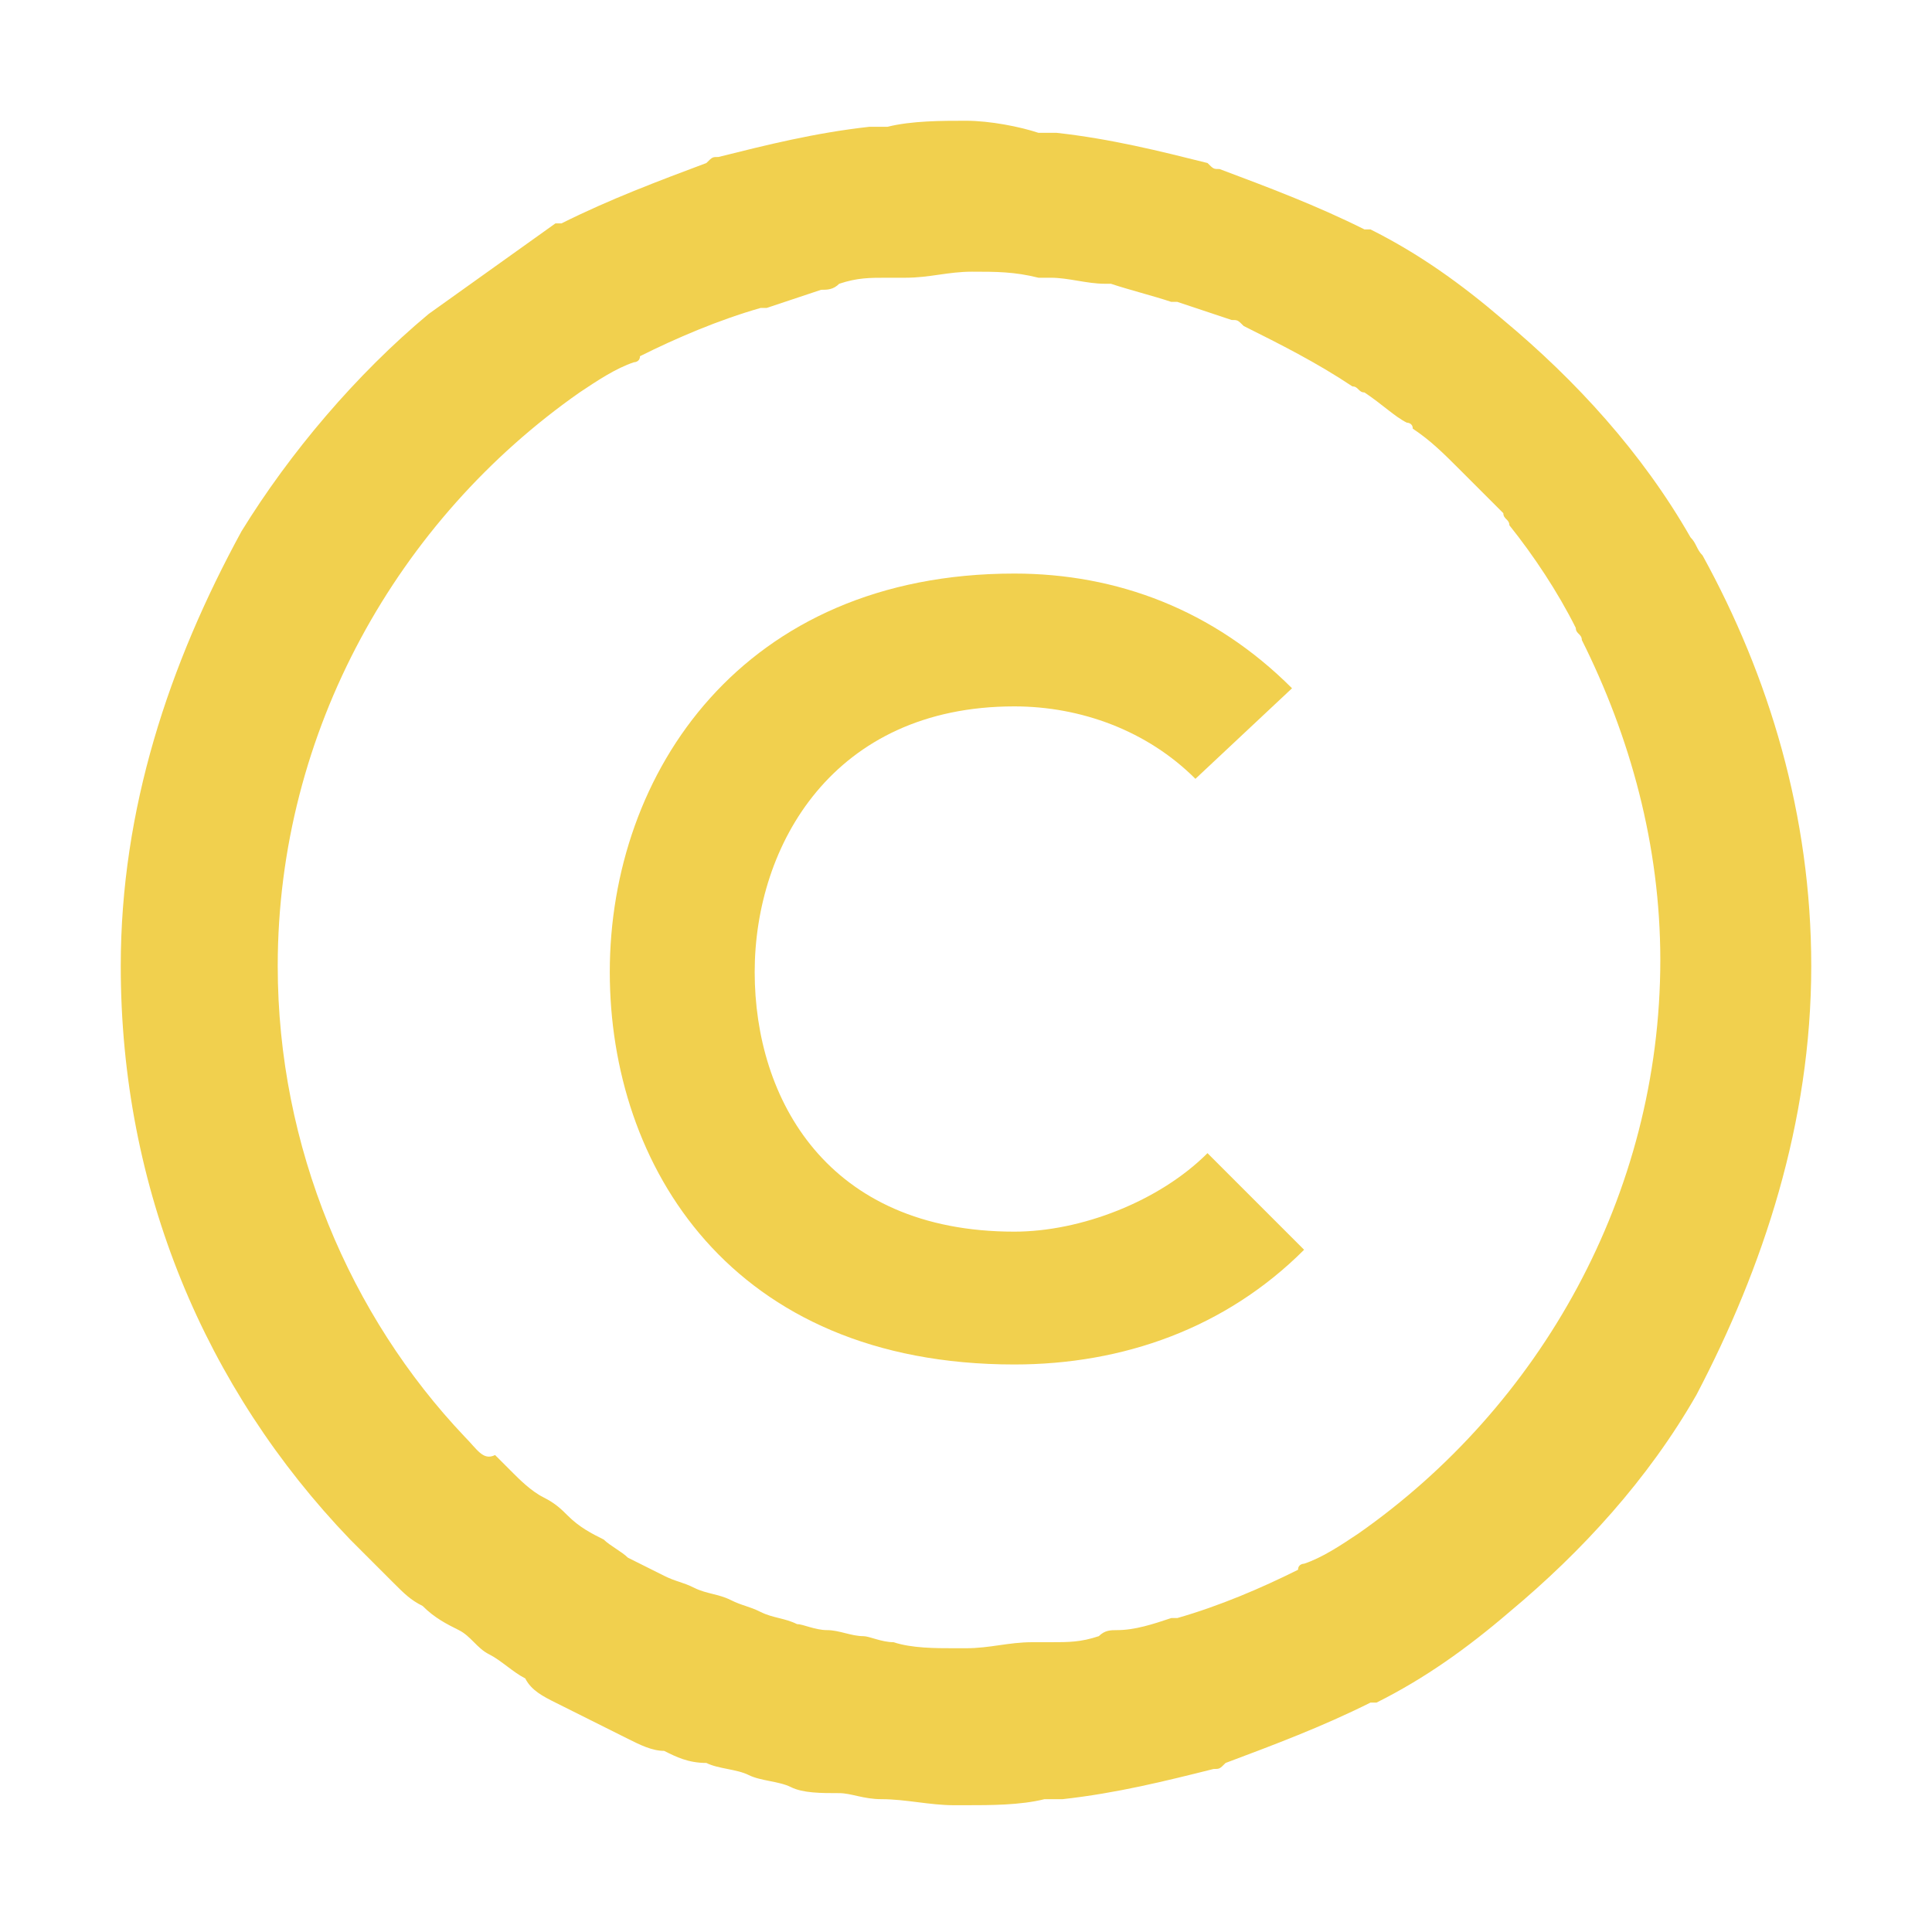
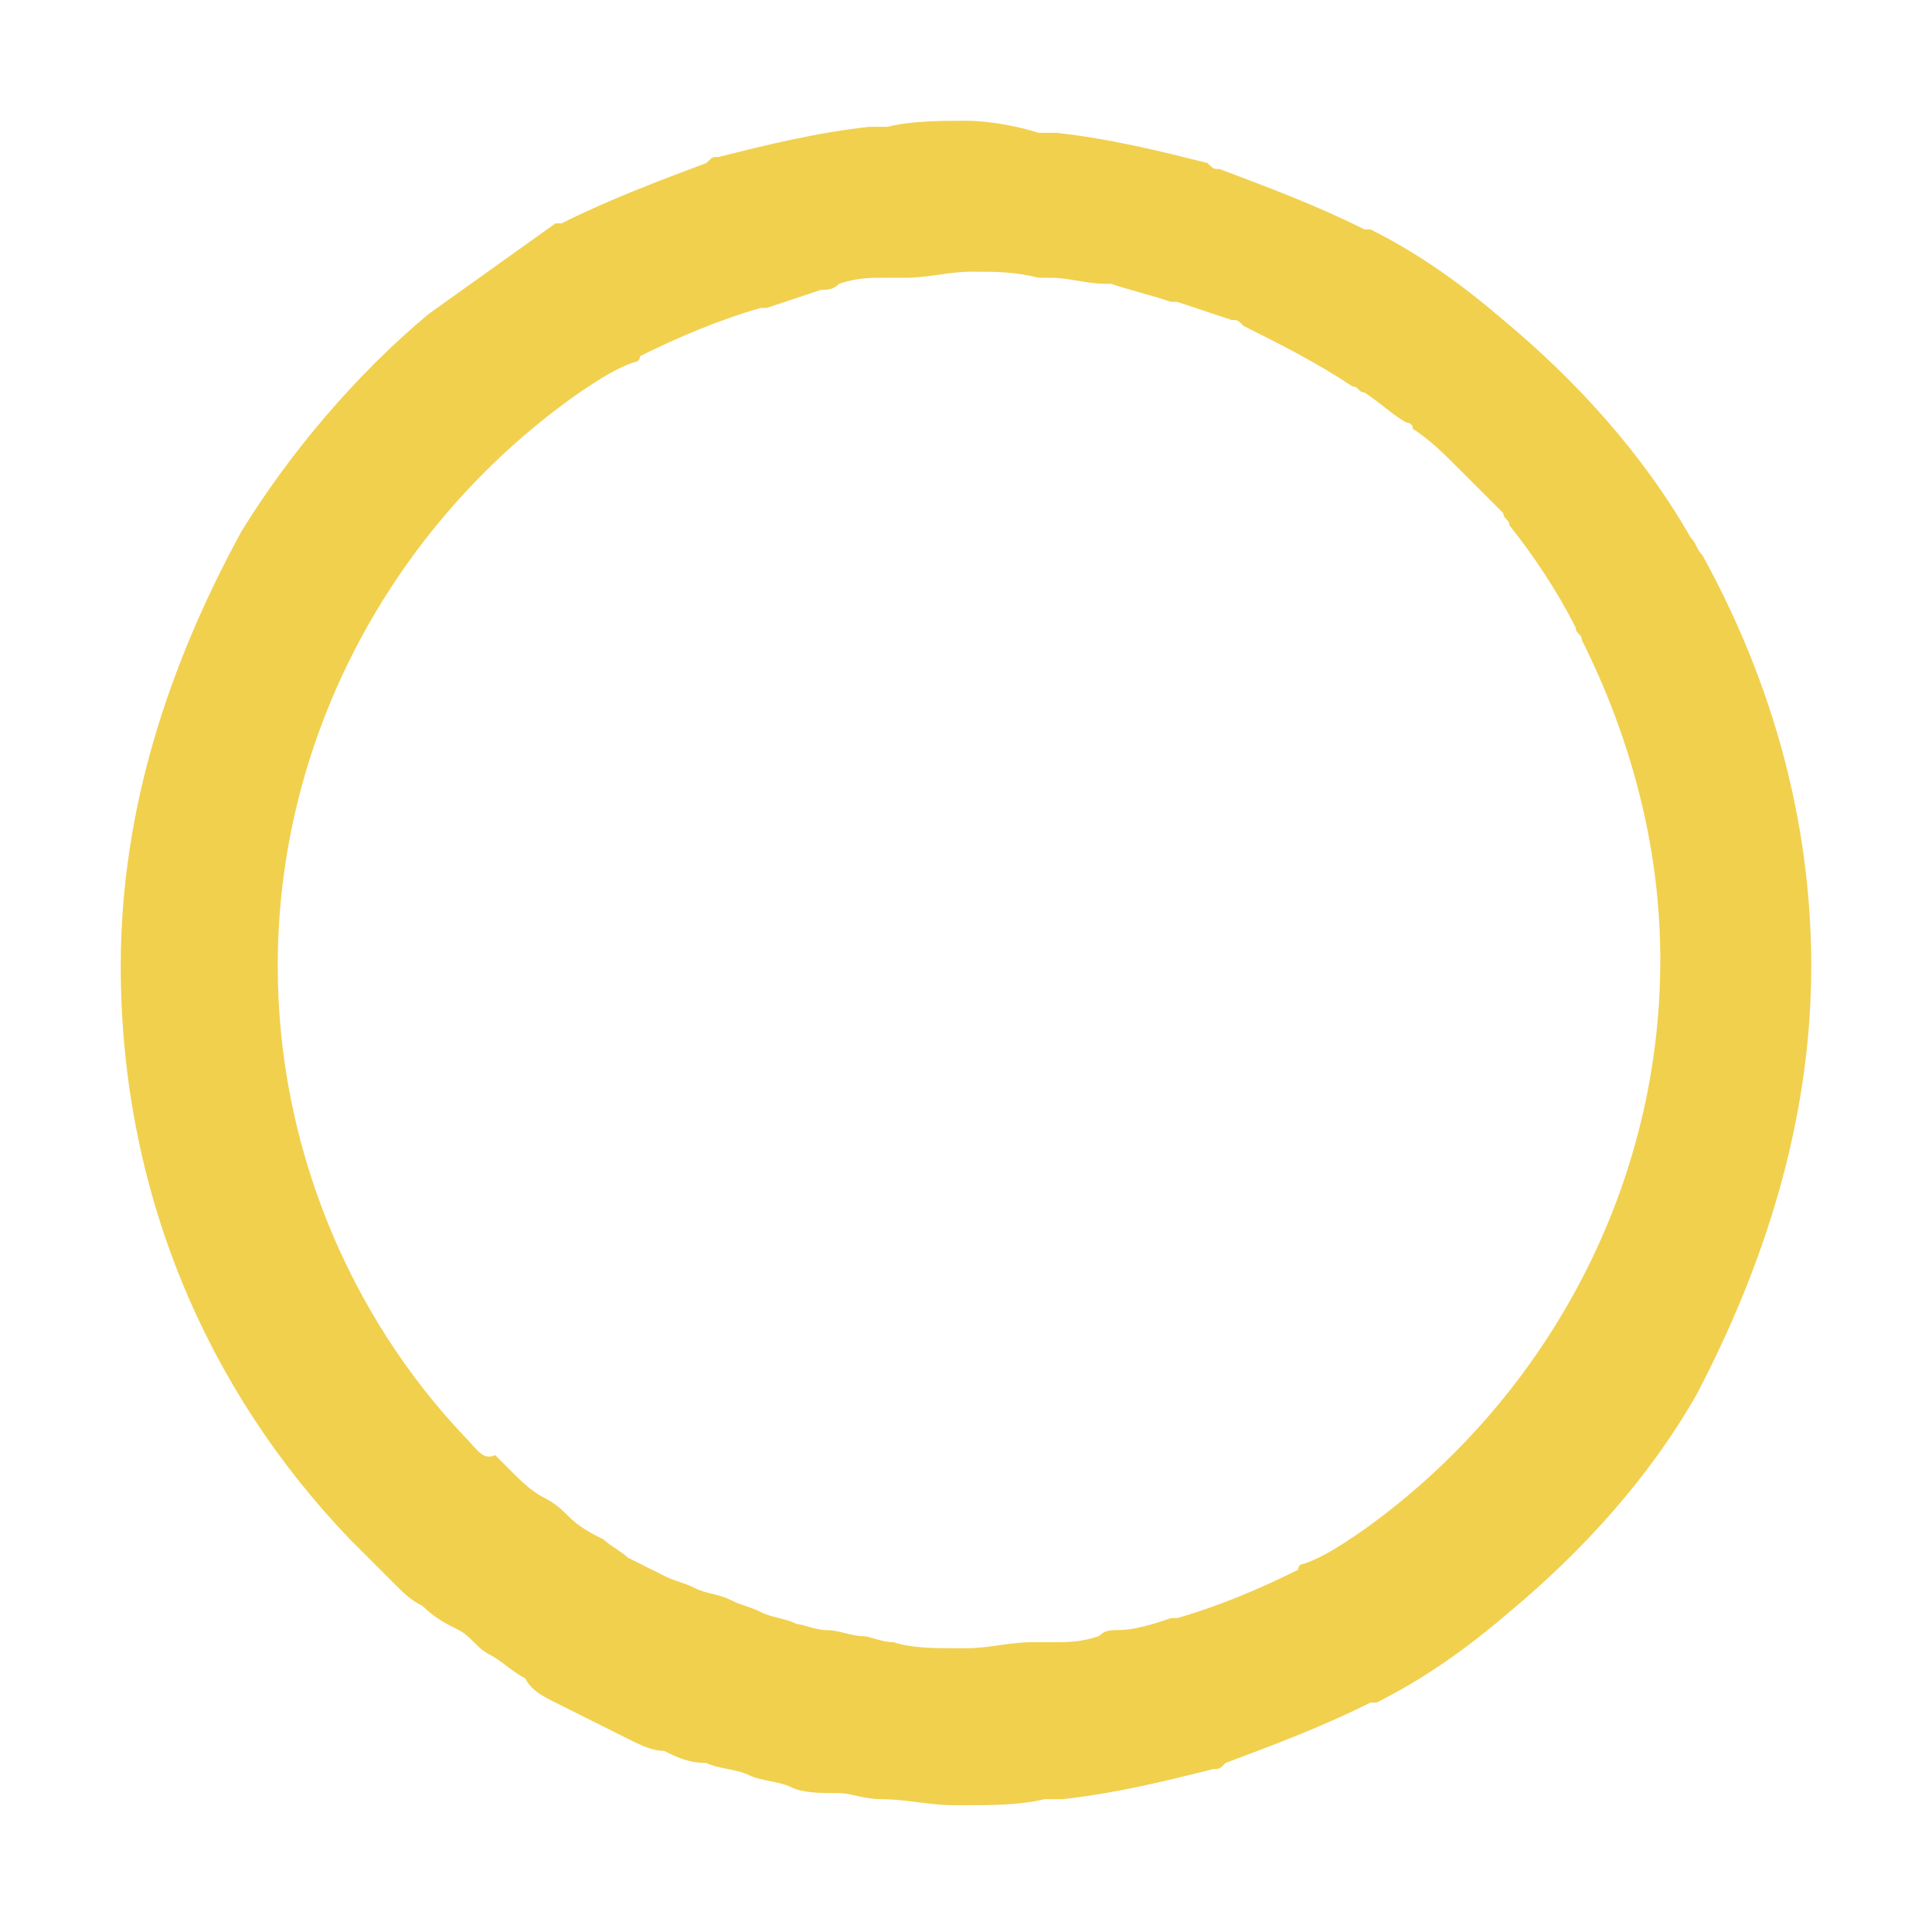
<svg xmlns="http://www.w3.org/2000/svg" version="1.1" id="Layer_1" x="0px" y="0px" width="32px" height="32px" viewBox="0 0 32 32" style="enable-background:new 0 0 32 32;" xml:space="preserve">
  <style type="text/css">
	.st0{fill:#F1D04E;}
</style>
  <g>
    <path class="st0" d="M30,16c0-2.5-0.7-4.8-1.8-6.8c-0.1-0.1-0.1-0.2-0.2-0.3c-0.8-1.4-1.9-2.6-3.1-3.6c0,0,0,0,0,0   c-0.7-0.6-1.4-1.1-2.2-1.5c0,0,0,0-0.1,0c-0.8-0.4-1.6-0.7-2.4-1c-0.1,0-0.1,0-0.2-0.1c-0.8-0.2-1.6-0.4-2.5-0.5   c-0.1,0-0.2,0-0.3,0C16.9,2.1,16.4,2,16,2c0,0,0,0,0,0s0,0,0,0c-0.4,0-0.9,0-1.3,0.1c-0.1,0-0.2,0-0.3,0c-0.9,0.1-1.7,0.3-2.5,0.5   c-0.1,0-0.1,0-0.2,0.1c-0.8,0.3-1.6,0.6-2.4,1c0,0-0.1,0-0.1,0C8.5,4.2,7.8,4.7,7.1,5.2c0,0,0,0,0,0C5.9,6.2,4.8,7.5,4,8.8l0,0   C2.8,11,2,13.4,2,16c0,3.7,1.4,7,3.8,9.5c0,0,0,0,0,0c0.1,0.1,0.1,0.1,0.2,0.2c0.2,0.2,0.3,0.3,0.5,0.5c0.2,0.2,0.3,0.3,0.5,0.4   c0.2,0.2,0.4,0.3,0.6,0.4c0.2,0.1,0.3,0.3,0.5,0.4c0.2,0.1,0.4,0.3,0.6,0.4C8.8,28,9,28.1,9.2,28.2c0.2,0.1,0.4,0.2,0.6,0.3   c0.2,0.1,0.4,0.2,0.6,0.3c0.2,0.1,0.4,0.2,0.6,0.2c0.2,0.1,0.4,0.2,0.7,0.2c0.2,0.1,0.5,0.1,0.7,0.2c0.2,0.1,0.5,0.1,0.7,0.2   c0.2,0.1,0.5,0.1,0.8,0.1c0.2,0,0.4,0.1,0.7,0.1c0.4,0,0.8,0.1,1.2,0.1c0.1,0,0.1,0,0.2,0c0,0,0,0,0,0s0,0,0,0c0.4,0,0.9,0,1.3-0.1   c0.1,0,0.2,0,0.3,0c0.9-0.1,1.7-0.3,2.5-0.5c0.1,0,0.1,0,0.2-0.1c0.8-0.3,1.6-0.6,2.4-1c0,0,0.1,0,0.1,0c0.8-0.4,1.5-0.9,2.2-1.5   c0,0,0,0,0,0c1.2-1,2.3-2.2,3.1-3.6l0,0C29.2,21,30,18.6,30,16z M9.6,6.5C9.6,6.5,9.6,6.5,9.6,6.5c0.3-0.2,0.6-0.4,0.9-0.5   c0,0,0.1,0,0.1-0.1c0.6-0.3,1.3-0.6,2-0.8c0,0,0.1,0,0.1,0C13,5,13.3,4.9,13.6,4.8c0.1,0,0.2,0,0.3-0.1c0.3-0.1,0.5-0.1,0.8-0.1   c0.1,0,0.2,0,0.3,0c0.4,0,0.7-0.1,1.1-0.1c0.4,0,0.7,0,1.1,0.1c0.1,0,0.2,0,0.2,0c0.3,0,0.6,0.1,0.9,0.1c0,0,0.1,0,0.1,0   c0.3,0.1,0.7,0.2,1,0.3c0,0,0.1,0,0.1,0c0.3,0.1,0.6,0.2,0.9,0.3c0.1,0,0.1,0,0.2,0.1c0.6,0.3,1.2,0.6,1.8,1c0.1,0,0.1,0.1,0.2,0.1   c0.3,0.2,0.5,0.4,0.7,0.5c0,0,0.1,0,0.1,0.1c0.3,0.2,0.5,0.4,0.8,0.7c0,0,0.1,0.1,0.1,0.1c0.2,0.2,0.4,0.4,0.6,0.6   c0,0.1,0.1,0.1,0.1,0.2c0.4,0.5,0.8,1.1,1.1,1.7c0,0.1,0.1,0.1,0.1,0.2c0.8,1.6,1.3,3.4,1.3,5.3c0,3.9-2,7.4-5,9.5c0,0,0,0,0,0   c-0.3,0.2-0.6,0.4-0.9,0.5c0,0-0.1,0-0.1,0.1c-0.6,0.3-1.3,0.6-2,0.8c0,0-0.1,0-0.1,0c-0.3,0.1-0.6,0.2-0.9,0.2   c-0.1,0-0.2,0-0.3,0.1c-0.3,0.1-0.5,0.1-0.8,0.1c-0.1,0-0.2,0-0.3,0c-0.4,0-0.7,0.1-1.1,0.1c-0.1,0-0.1,0-0.2,0c-0.3,0-0.7,0-1-0.1   c-0.2,0-0.4-0.1-0.5-0.1c-0.2,0-0.4-0.1-0.6-0.1c-0.2,0-0.4-0.1-0.5-0.1c-0.2-0.1-0.4-0.1-0.6-0.2c-0.2-0.1-0.3-0.1-0.5-0.2   c-0.2-0.1-0.4-0.1-0.6-0.2c-0.2-0.1-0.3-0.1-0.5-0.2c-0.2-0.1-0.4-0.2-0.6-0.3c-0.1-0.1-0.3-0.2-0.4-0.3c-0.2-0.1-0.4-0.2-0.6-0.4   c-0.1-0.1-0.2-0.2-0.4-0.3c-0.2-0.1-0.4-0.3-0.5-0.4c-0.1-0.1-0.2-0.2-0.3-0.3C8,24.2,7.9,24,7.7,23.8c-1.9-2-3.1-4.8-3.1-7.8   C4.6,12.1,6.6,8.6,9.6,6.5z" />
-     <path class="st0" d="M16.8,22.6c1.8,0,3.5-0.6,4.8-1.9l-1.6-1.6c-0.8,0.8-2.1,1.3-3.2,1.3c-3.1,0-4.3-2.2-4.3-4.3   c0-2.1,1.3-4.4,4.3-4.4c1.1,0,2.2,0.4,3,1.2l1.6-1.5c-1.3-1.3-2.9-1.9-4.6-1.9c-4.5,0-6.7,3.3-6.7,6.6   C10.1,19.3,12.1,22.6,16.8,22.6z" />
  </g>
</svg>